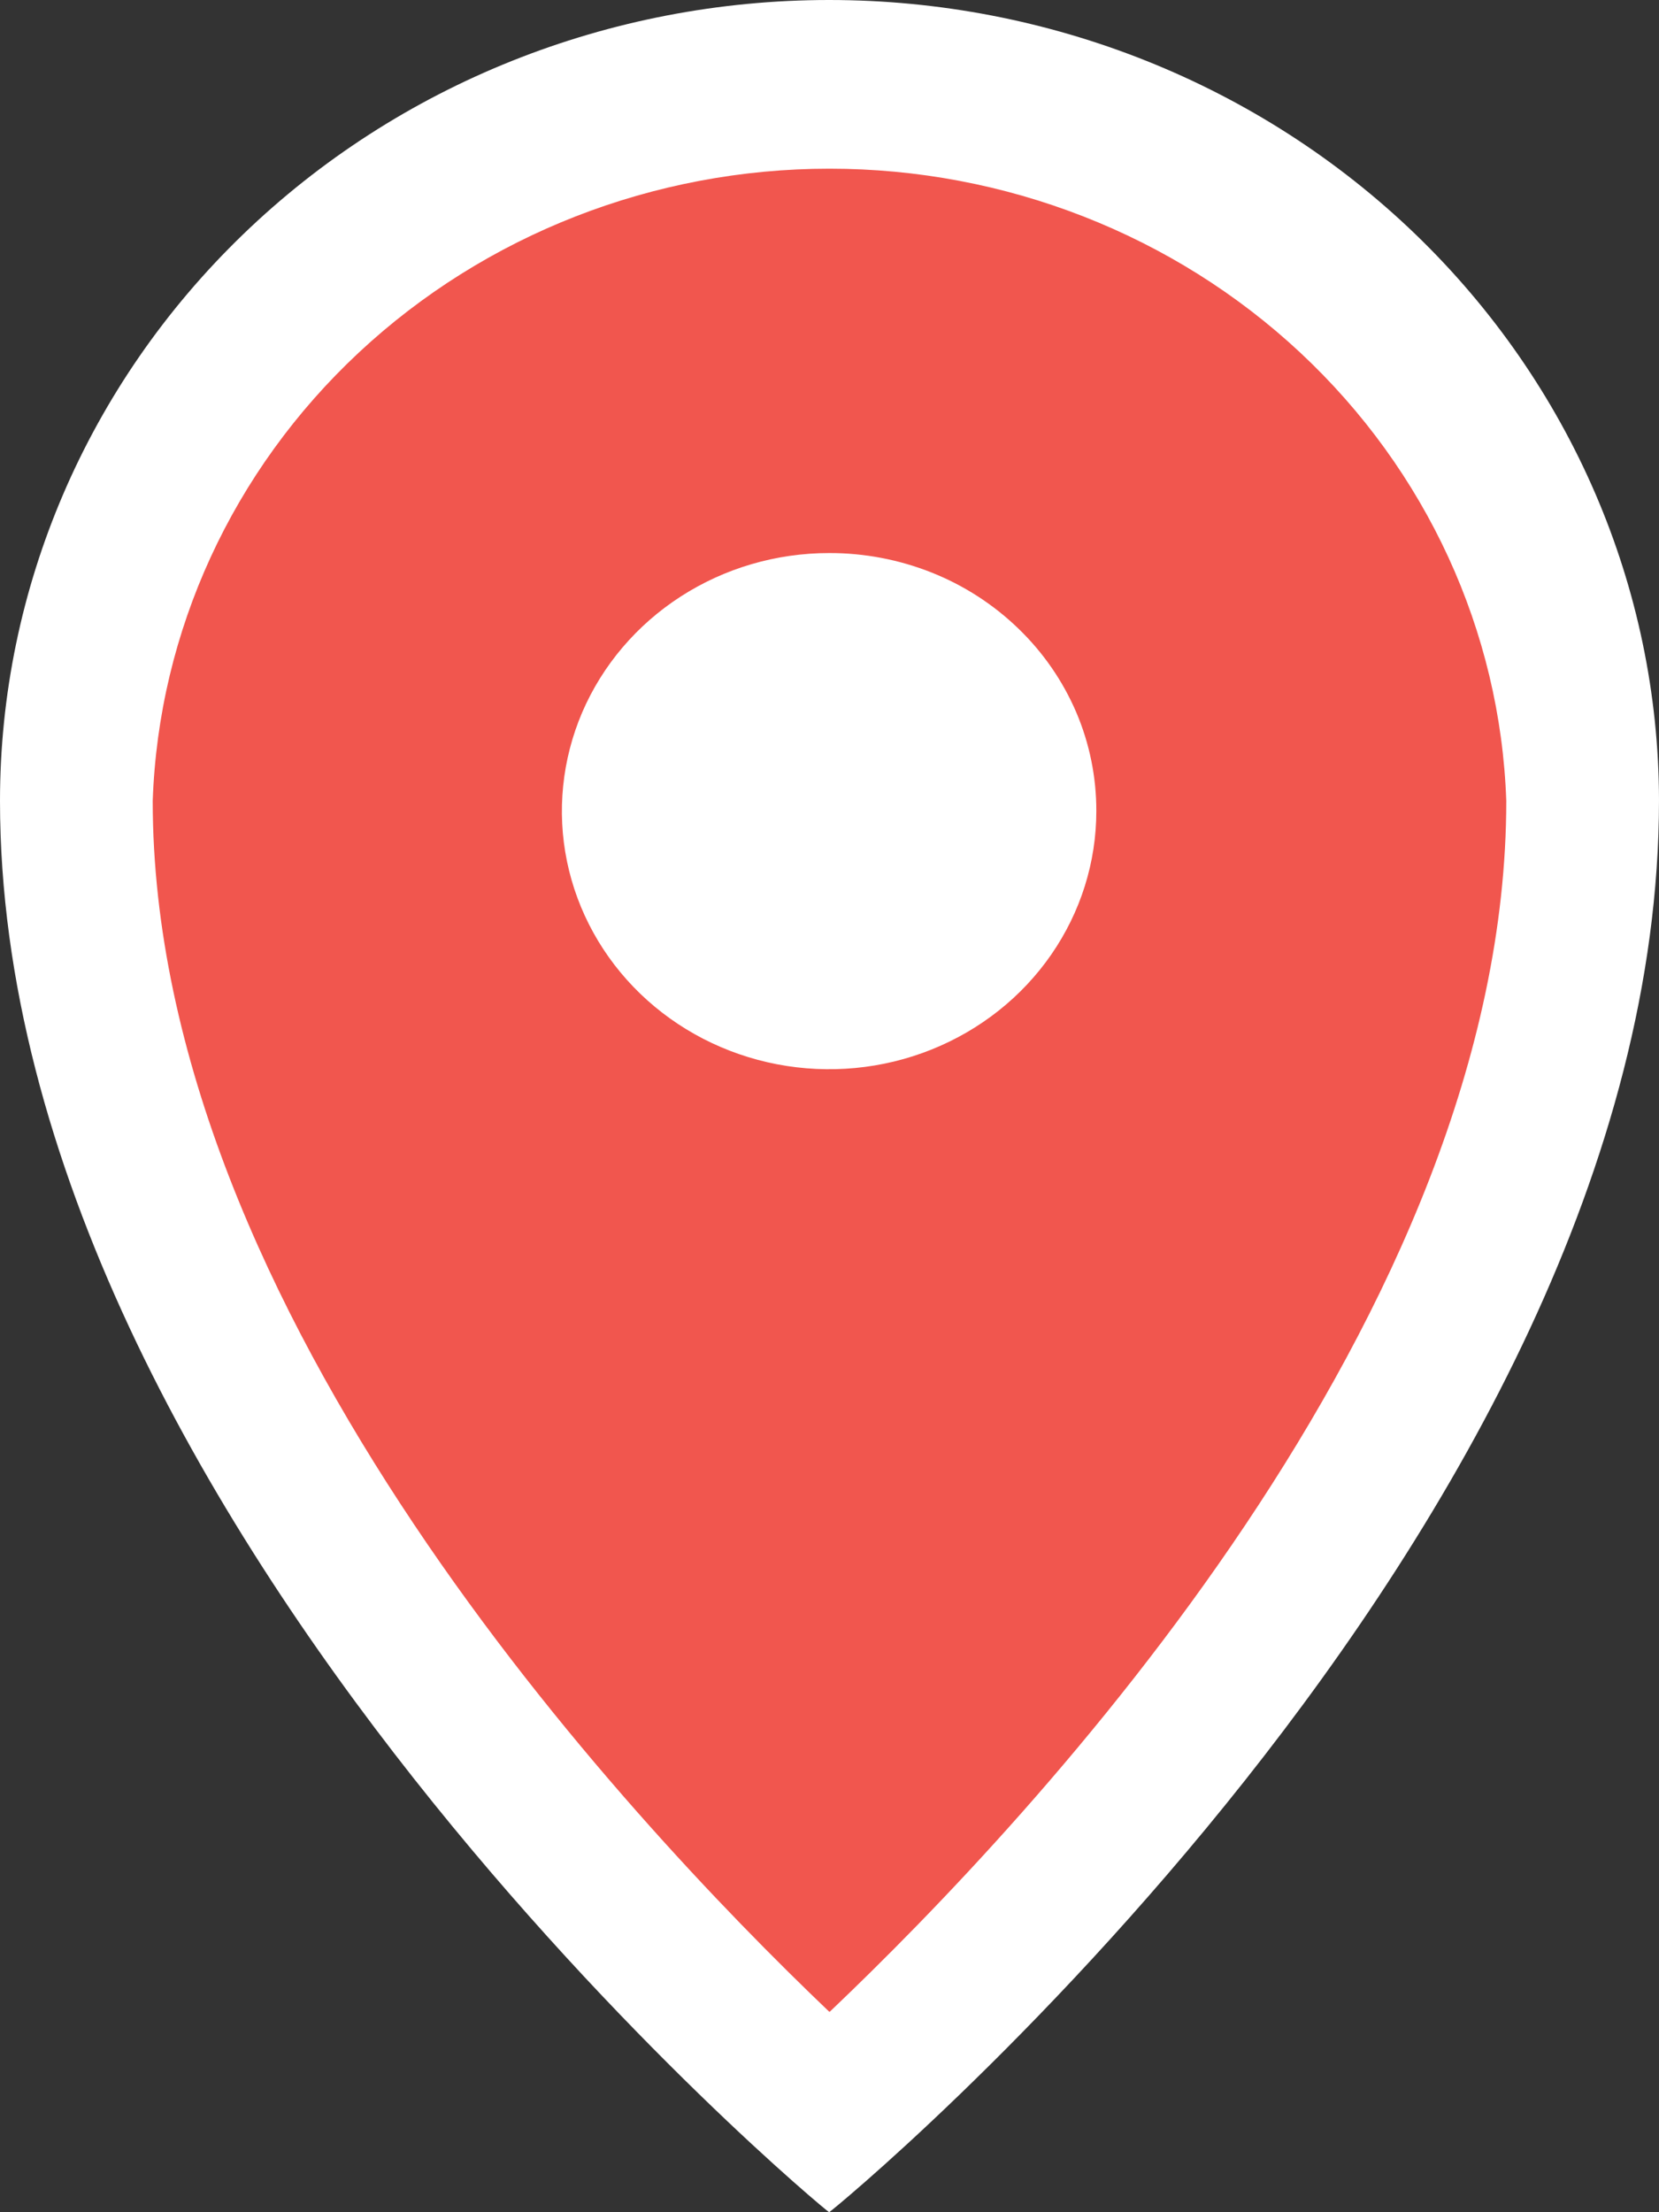
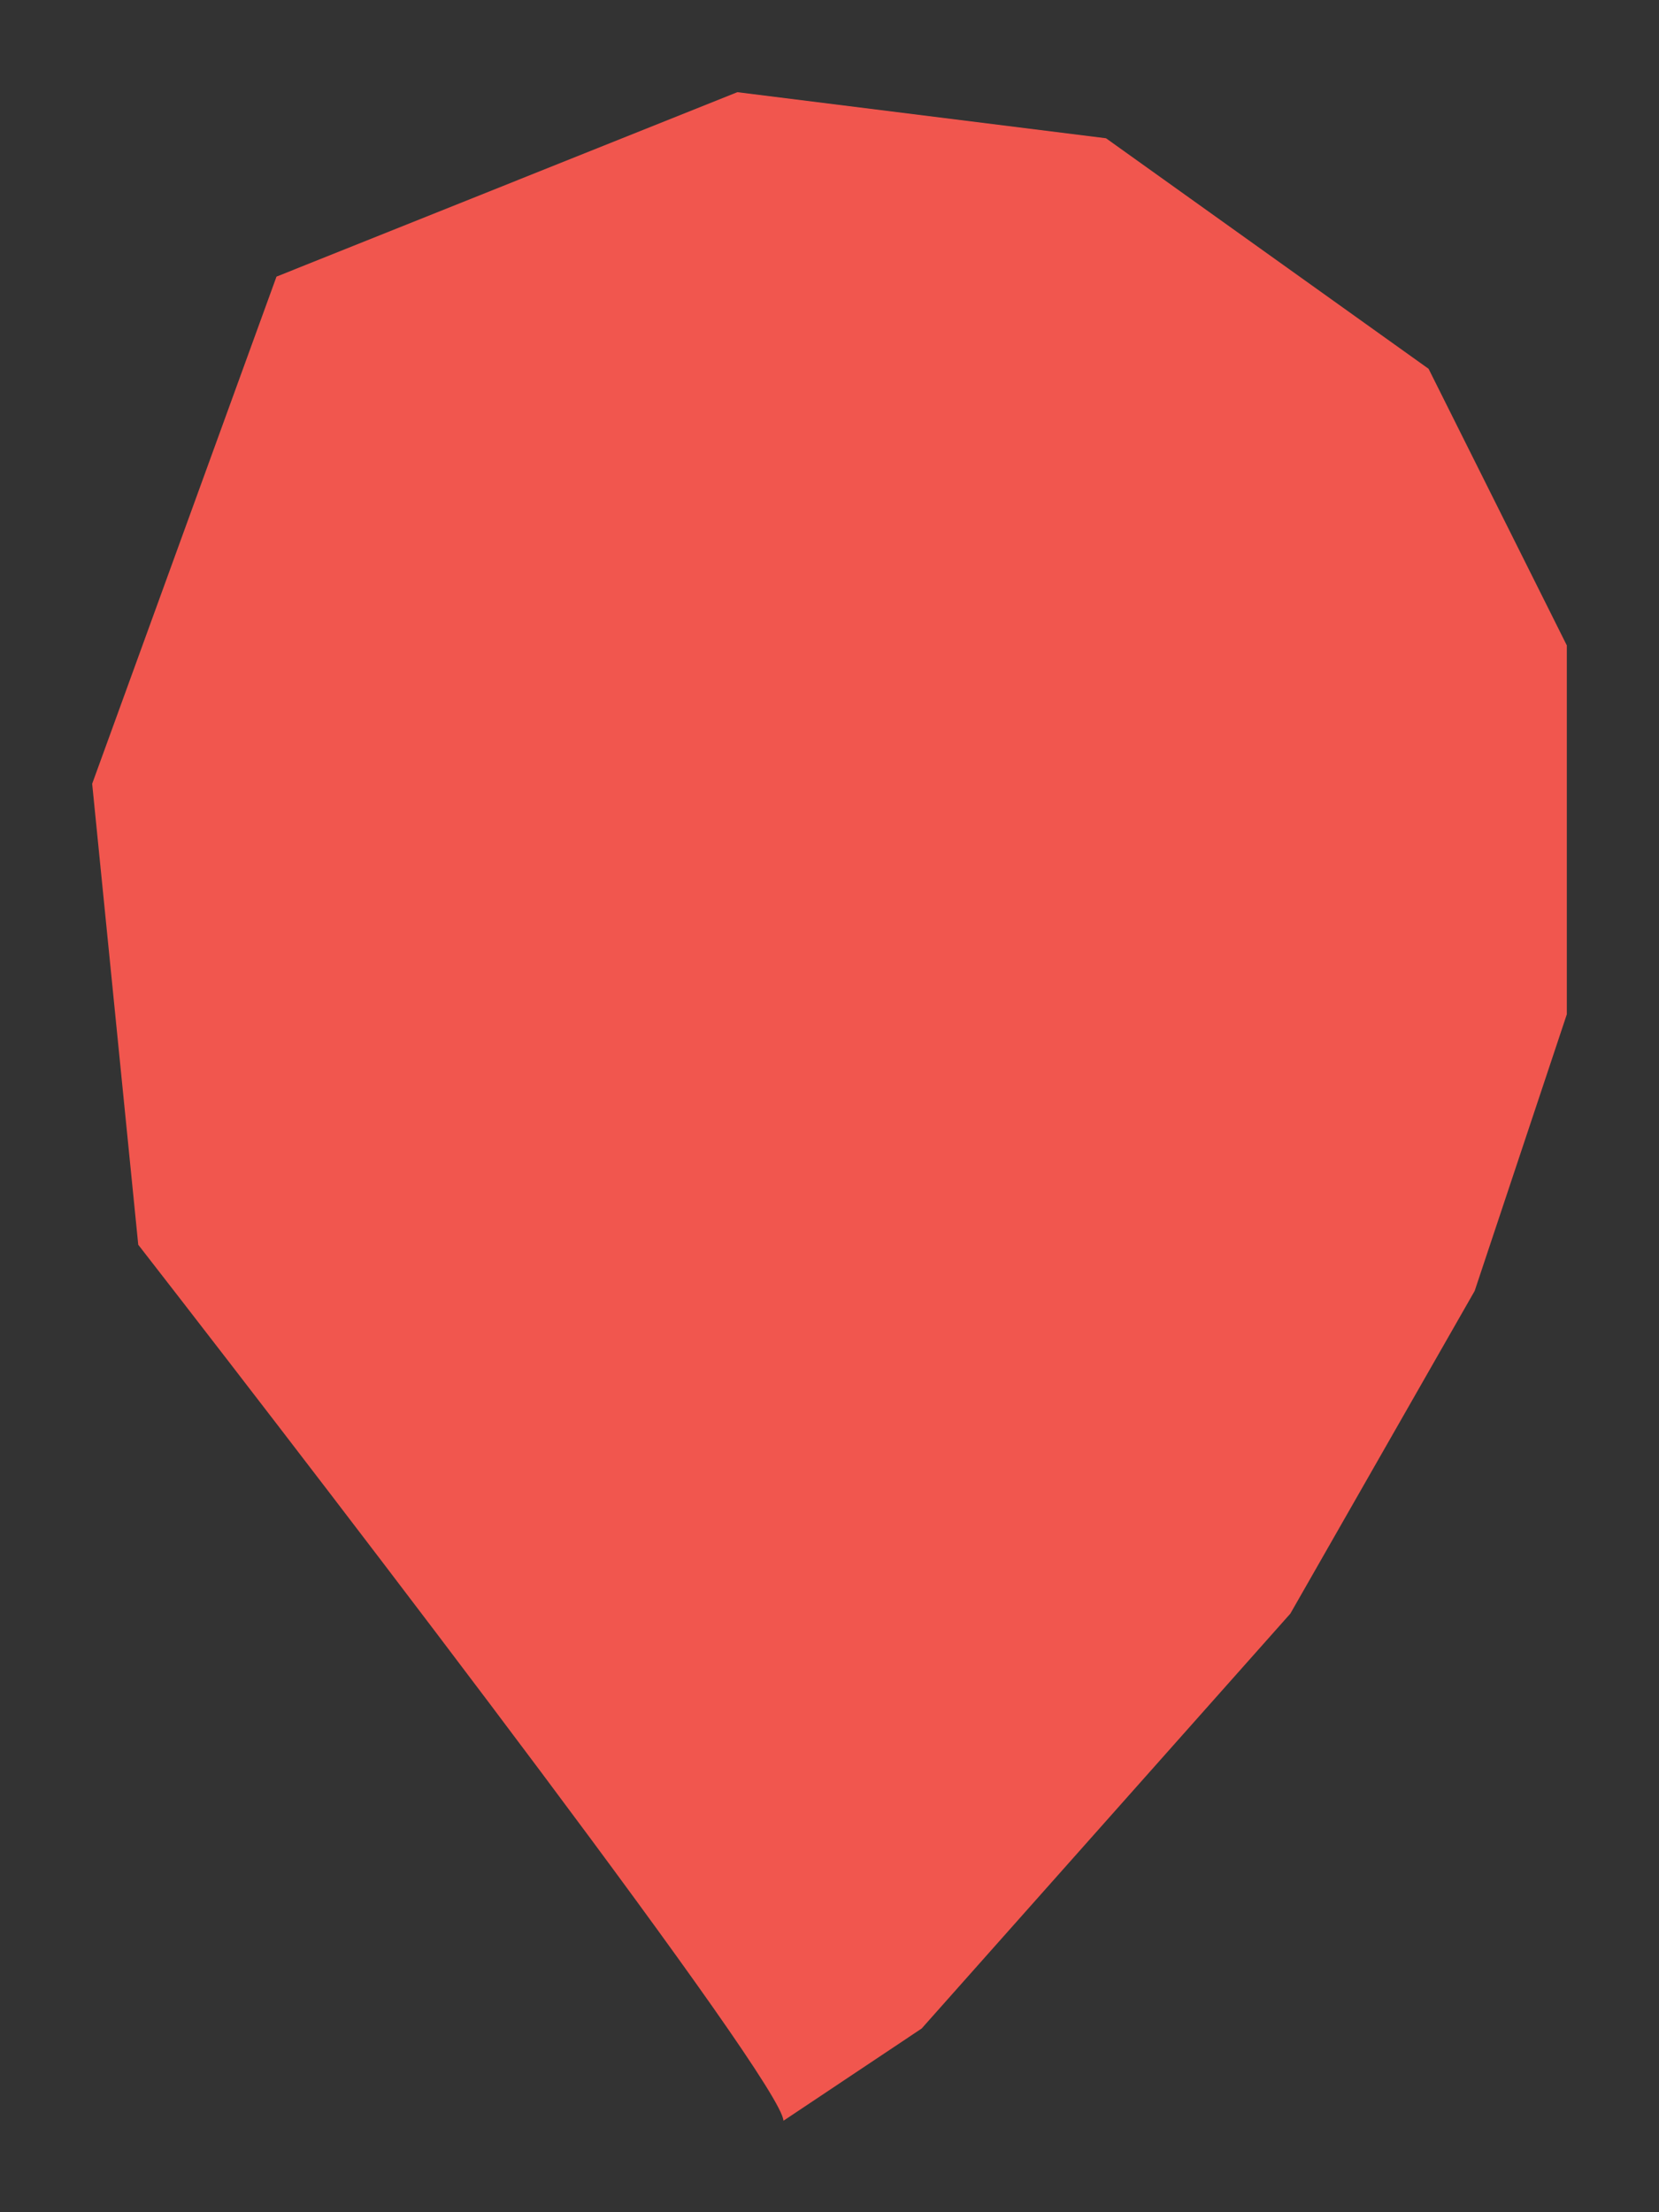
<svg xmlns="http://www.w3.org/2000/svg" width="18" height="24" viewBox="0 0 18 24" fill="none">
  <rect x="0" y="0" width="18" height="24" fill="#333333" stroke="none" />
  <path d="M1.5 13.504C3.833 16.505 8.5 22.607 8.5 23.008L10 22.007L14 17.506L16 14.005L17 11.004V7.002L15.5 4.001L12 1.5L8 1L3 3.001L1 8.503L1.5 13.504Z" fill="#F1564E" />
-   <path d="M8.996 0C6.61 0 4.322 0.915 2.635 2.545C0.948 4.174 0 6.384 0 8.688C0 16.552 8.971 24 8.996 24C9.021 24 18 16.616 18 8.68C17.996 6.376 17.045 4.169 15.357 2.541C13.669 0.914 11.381 -3.89913e-06 8.996 0V0ZM8.996 21.824C6.759 19.688 1.657 14.224 1.657 8.688C1.721 6.848 2.522 5.105 3.893 3.825C5.263 2.546 7.094 1.83 9 1.83C10.906 1.83 12.737 2.546 14.107 3.825C15.478 5.105 16.279 6.848 16.343 8.688C16.343 14.248 11.241 19.696 9.004 21.824H8.996ZM11.895 8.8C11.895 9.354 11.725 9.895 11.406 10.356C11.088 10.816 10.635 11.175 10.105 11.387C9.576 11.599 8.993 11.654 8.43 11.546C7.868 11.438 7.351 11.171 6.946 10.78C6.54 10.388 6.264 9.889 6.152 9.346C6.04 8.803 6.098 8.24 6.317 7.728C6.537 7.217 6.908 6.78 7.385 6.472C7.862 6.164 8.422 6 8.996 6C9.377 5.999 9.754 6.071 10.107 6.211C10.459 6.351 10.779 6.558 11.048 6.818C11.318 7.078 11.531 7.387 11.677 7.727C11.822 8.067 11.896 8.432 11.895 8.8Z" fill="white" />
</svg>